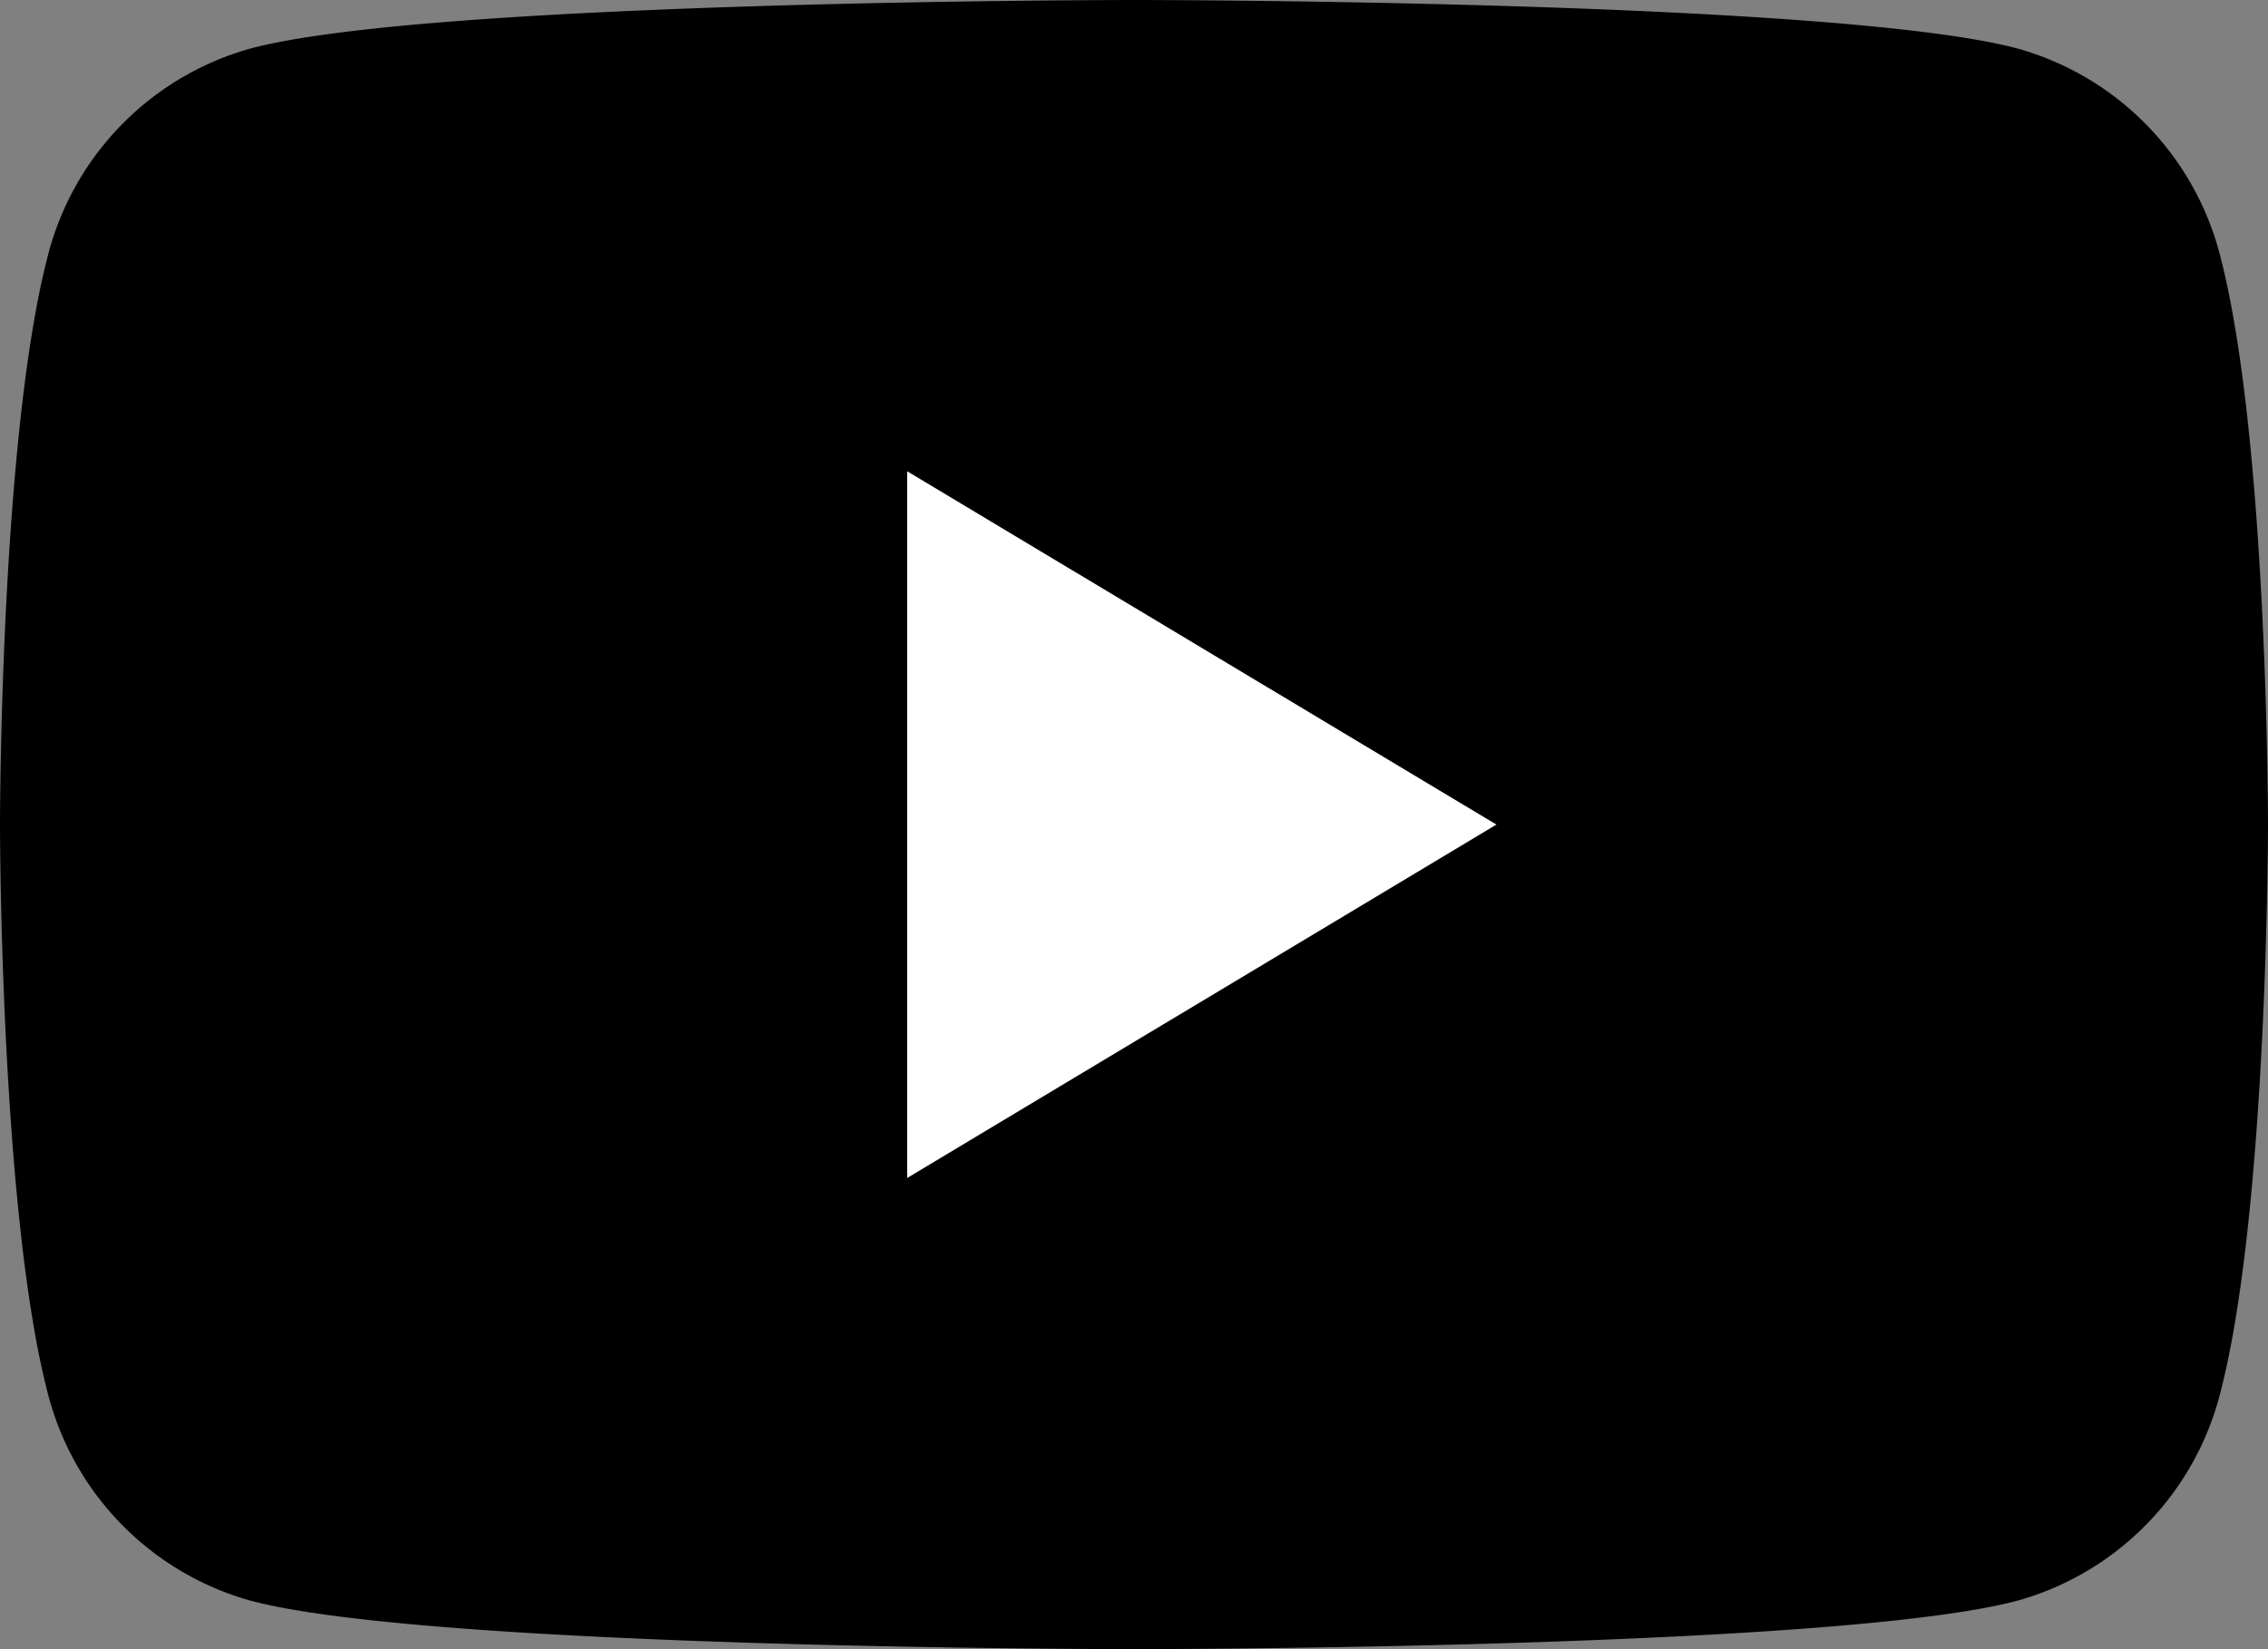
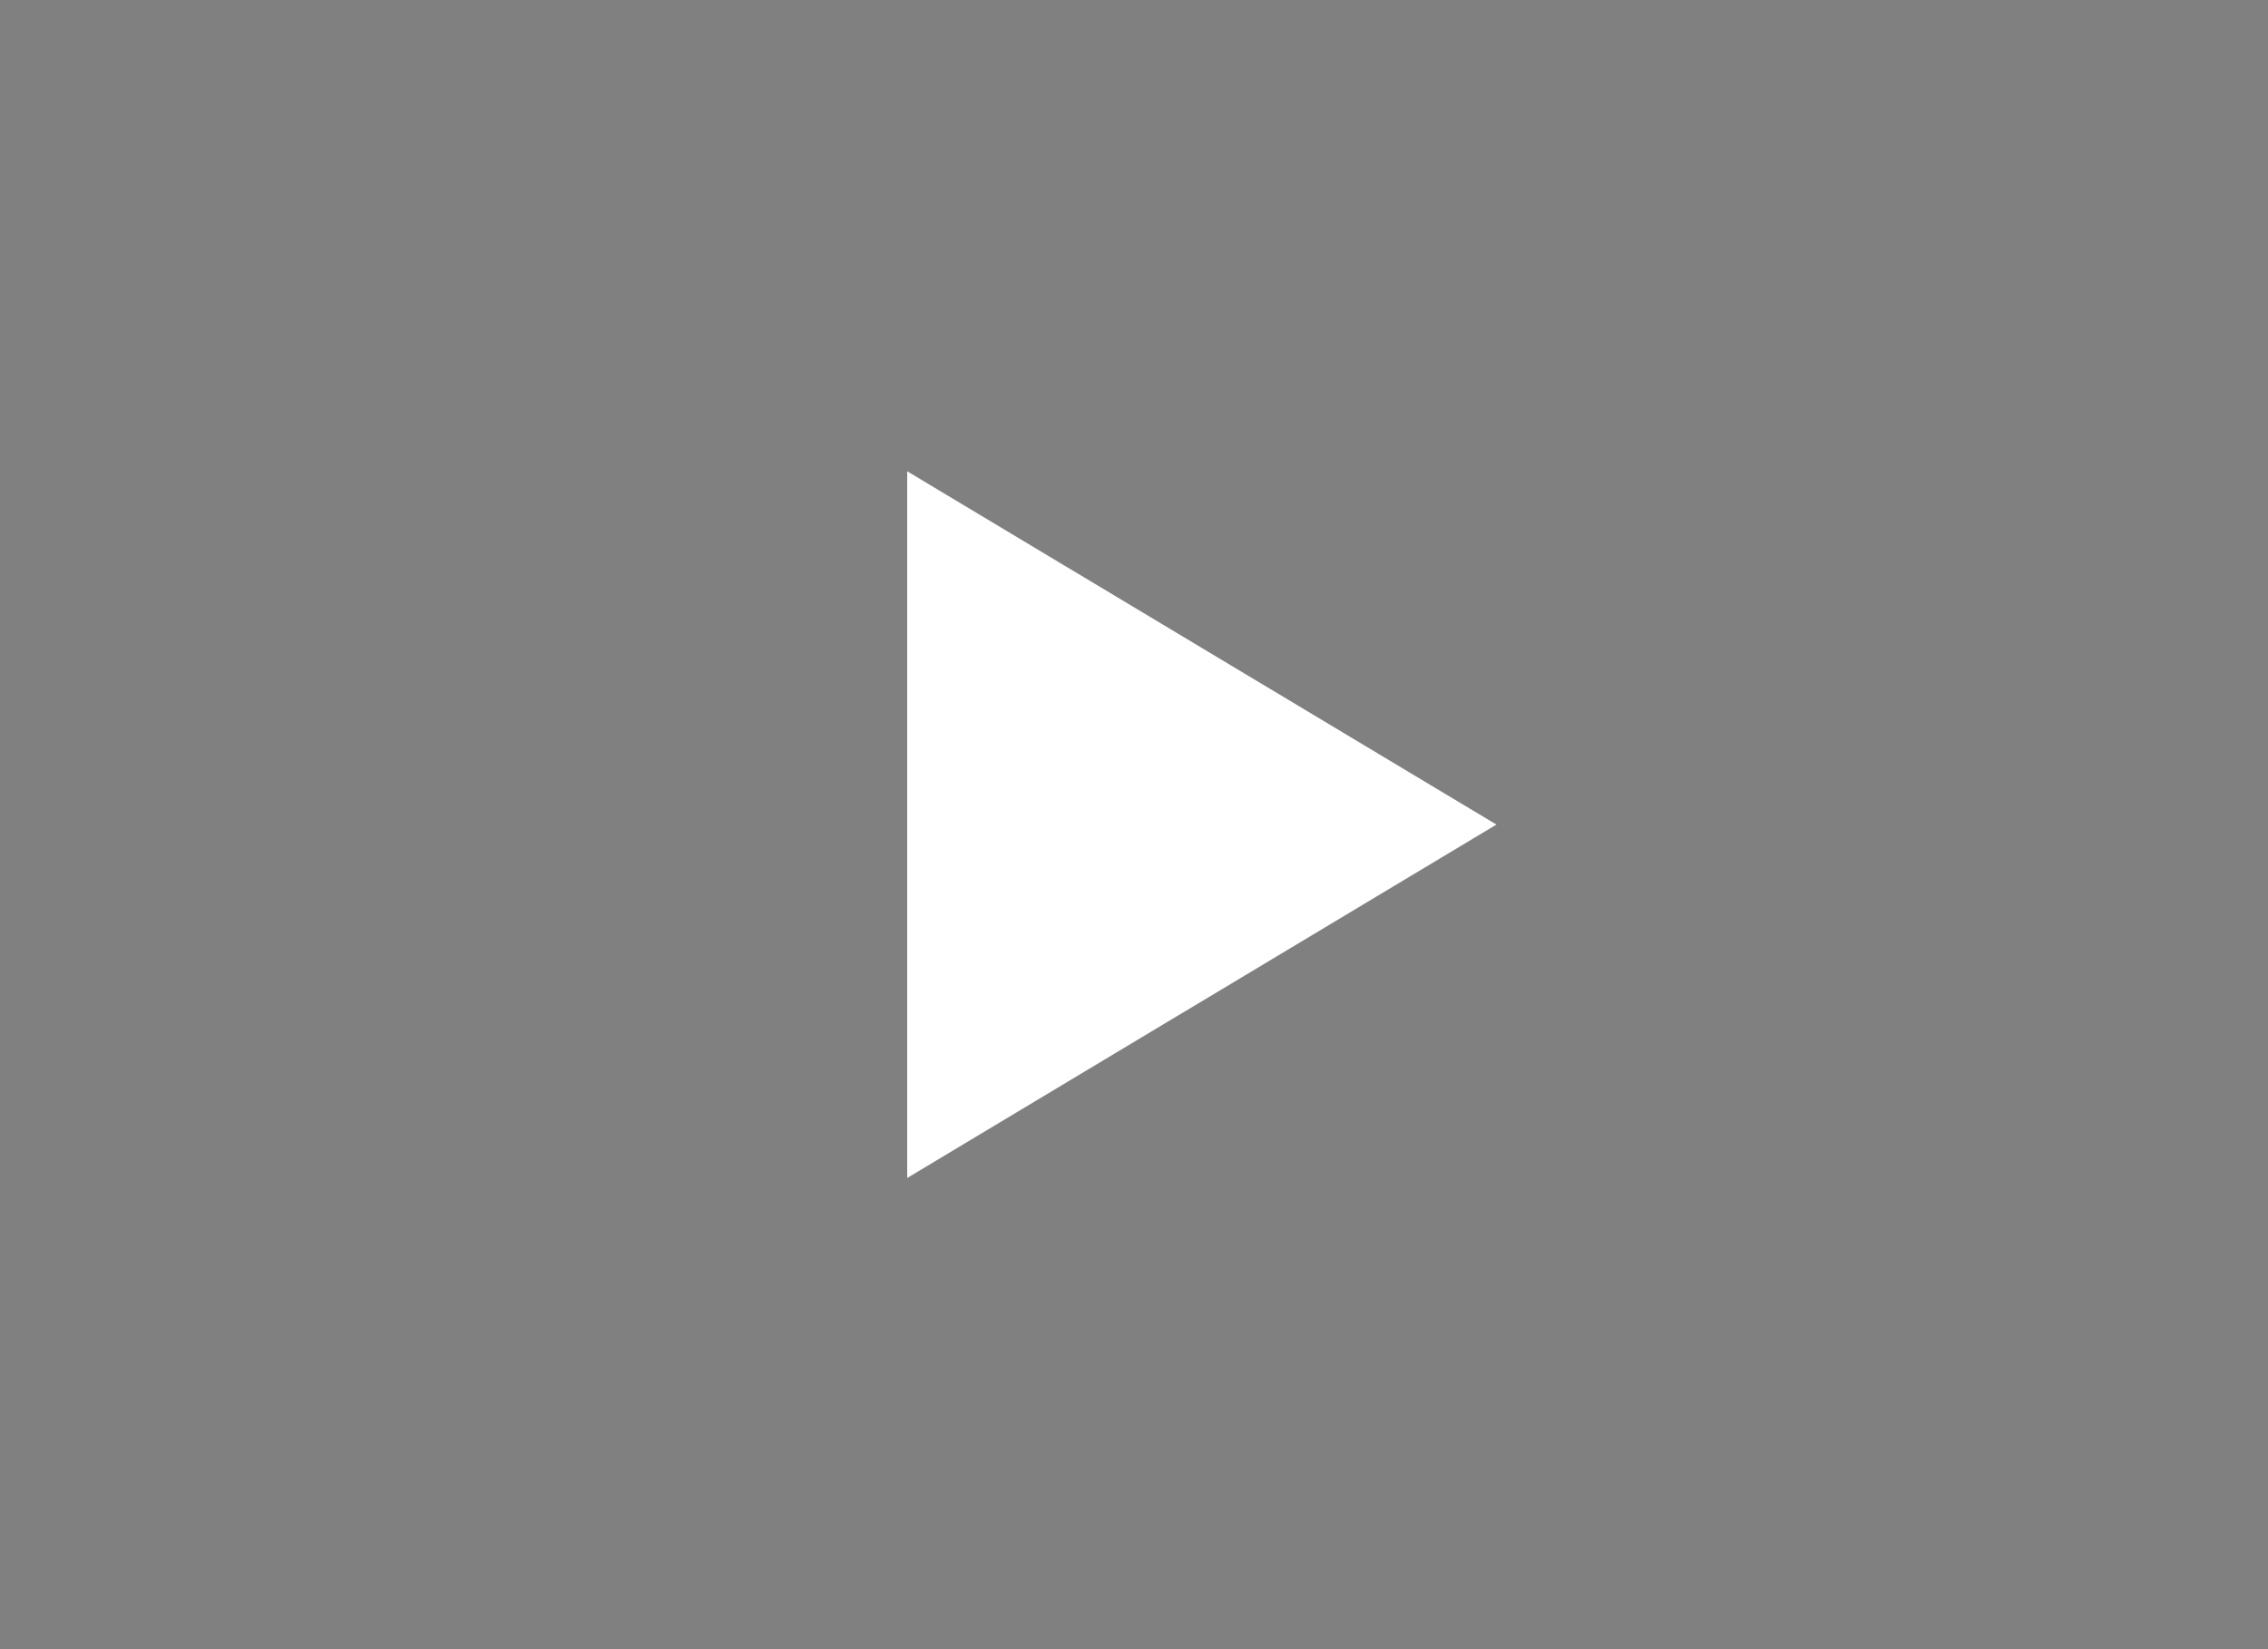
<svg xmlns="http://www.w3.org/2000/svg" width="55" height="40">
  <rect width="100%" height="100%" fill="#808080" stroke="none" />
  <g data-name="グループ 2119">
-     <path data-name="パス 1445" d="M53.851 6.246a7.027 7.027 0 00-4.863-5.052C44.7 0 27.5 0 27.5 0S10.3 0 6.012 1.194a7.027 7.027 0 00-4.863 5.052C0 10.7 0 20 0 20s0 9.3 1.149 13.754a7.028 7.028 0 004.863 5.052C10.3 40 27.5 40 27.5 40s17.2 0 21.488-1.194a7.028 7.028 0 004.863-5.052C55 29.3 55 20 55 20s0-9.3-1.149-13.754" />
    <path data-name="パス 1446" d="M22 28.571L36.289 20 22 11.431z" fill="#fff" />
  </g>
</svg>